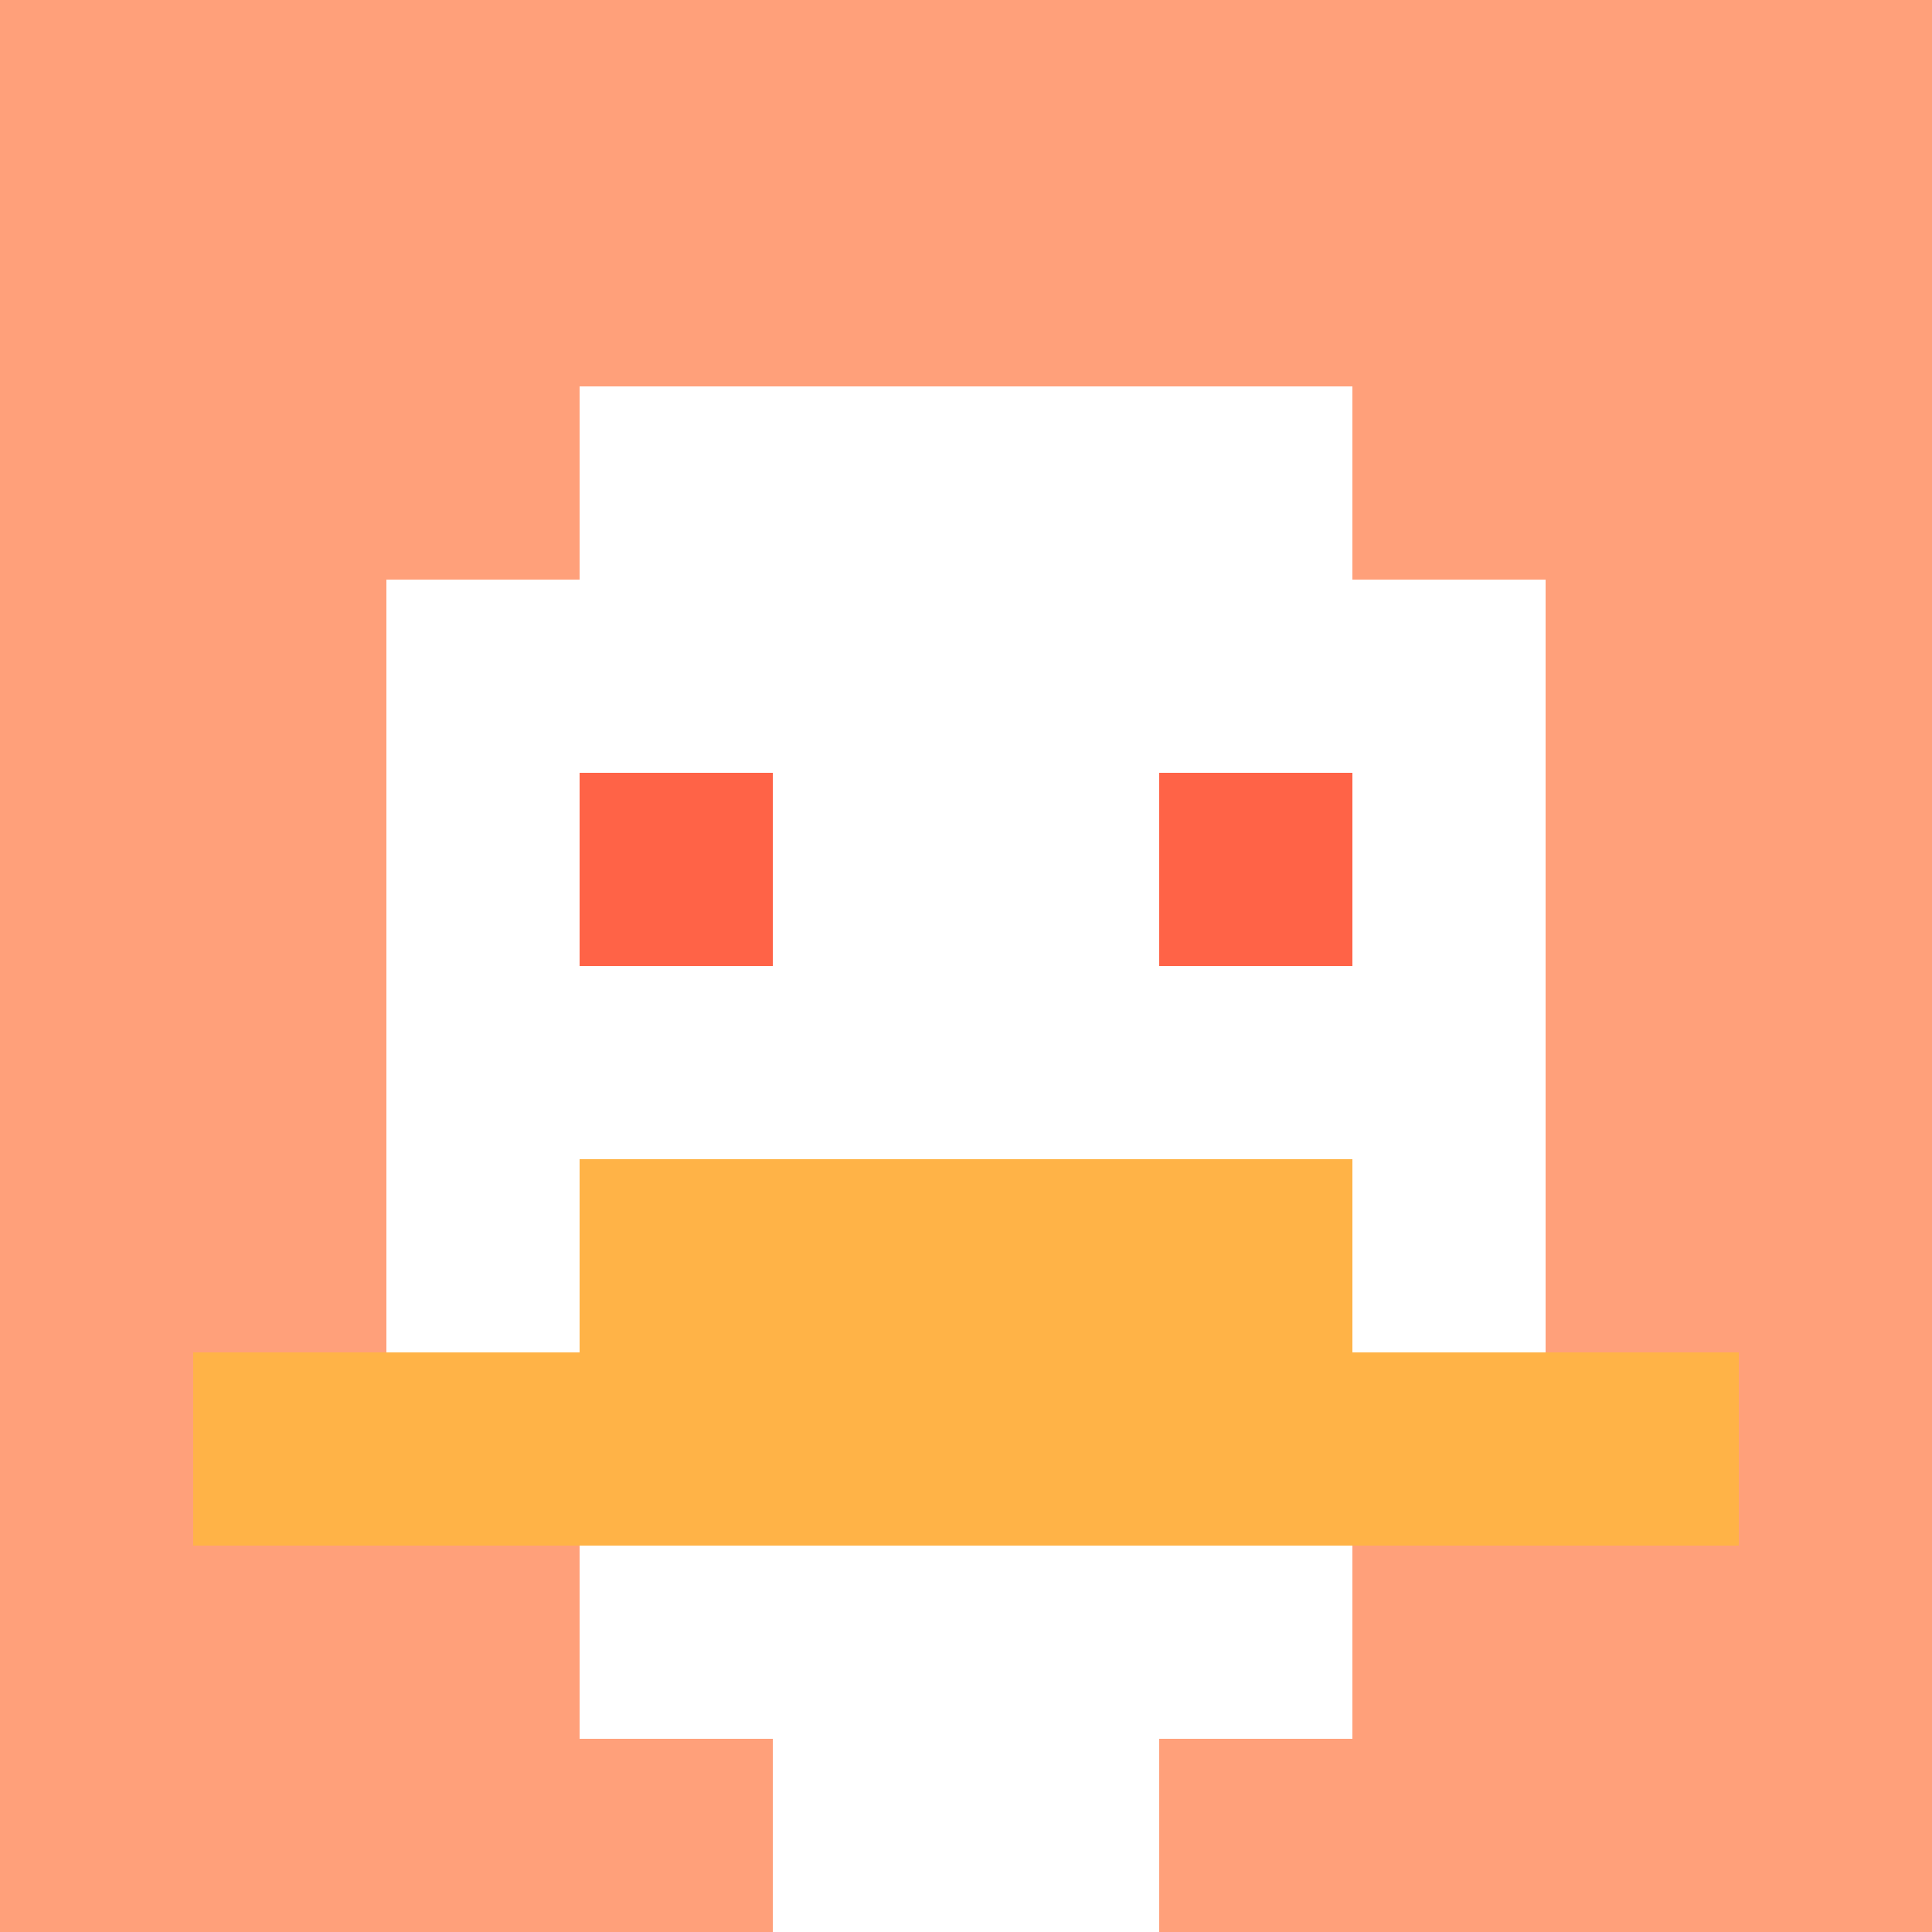
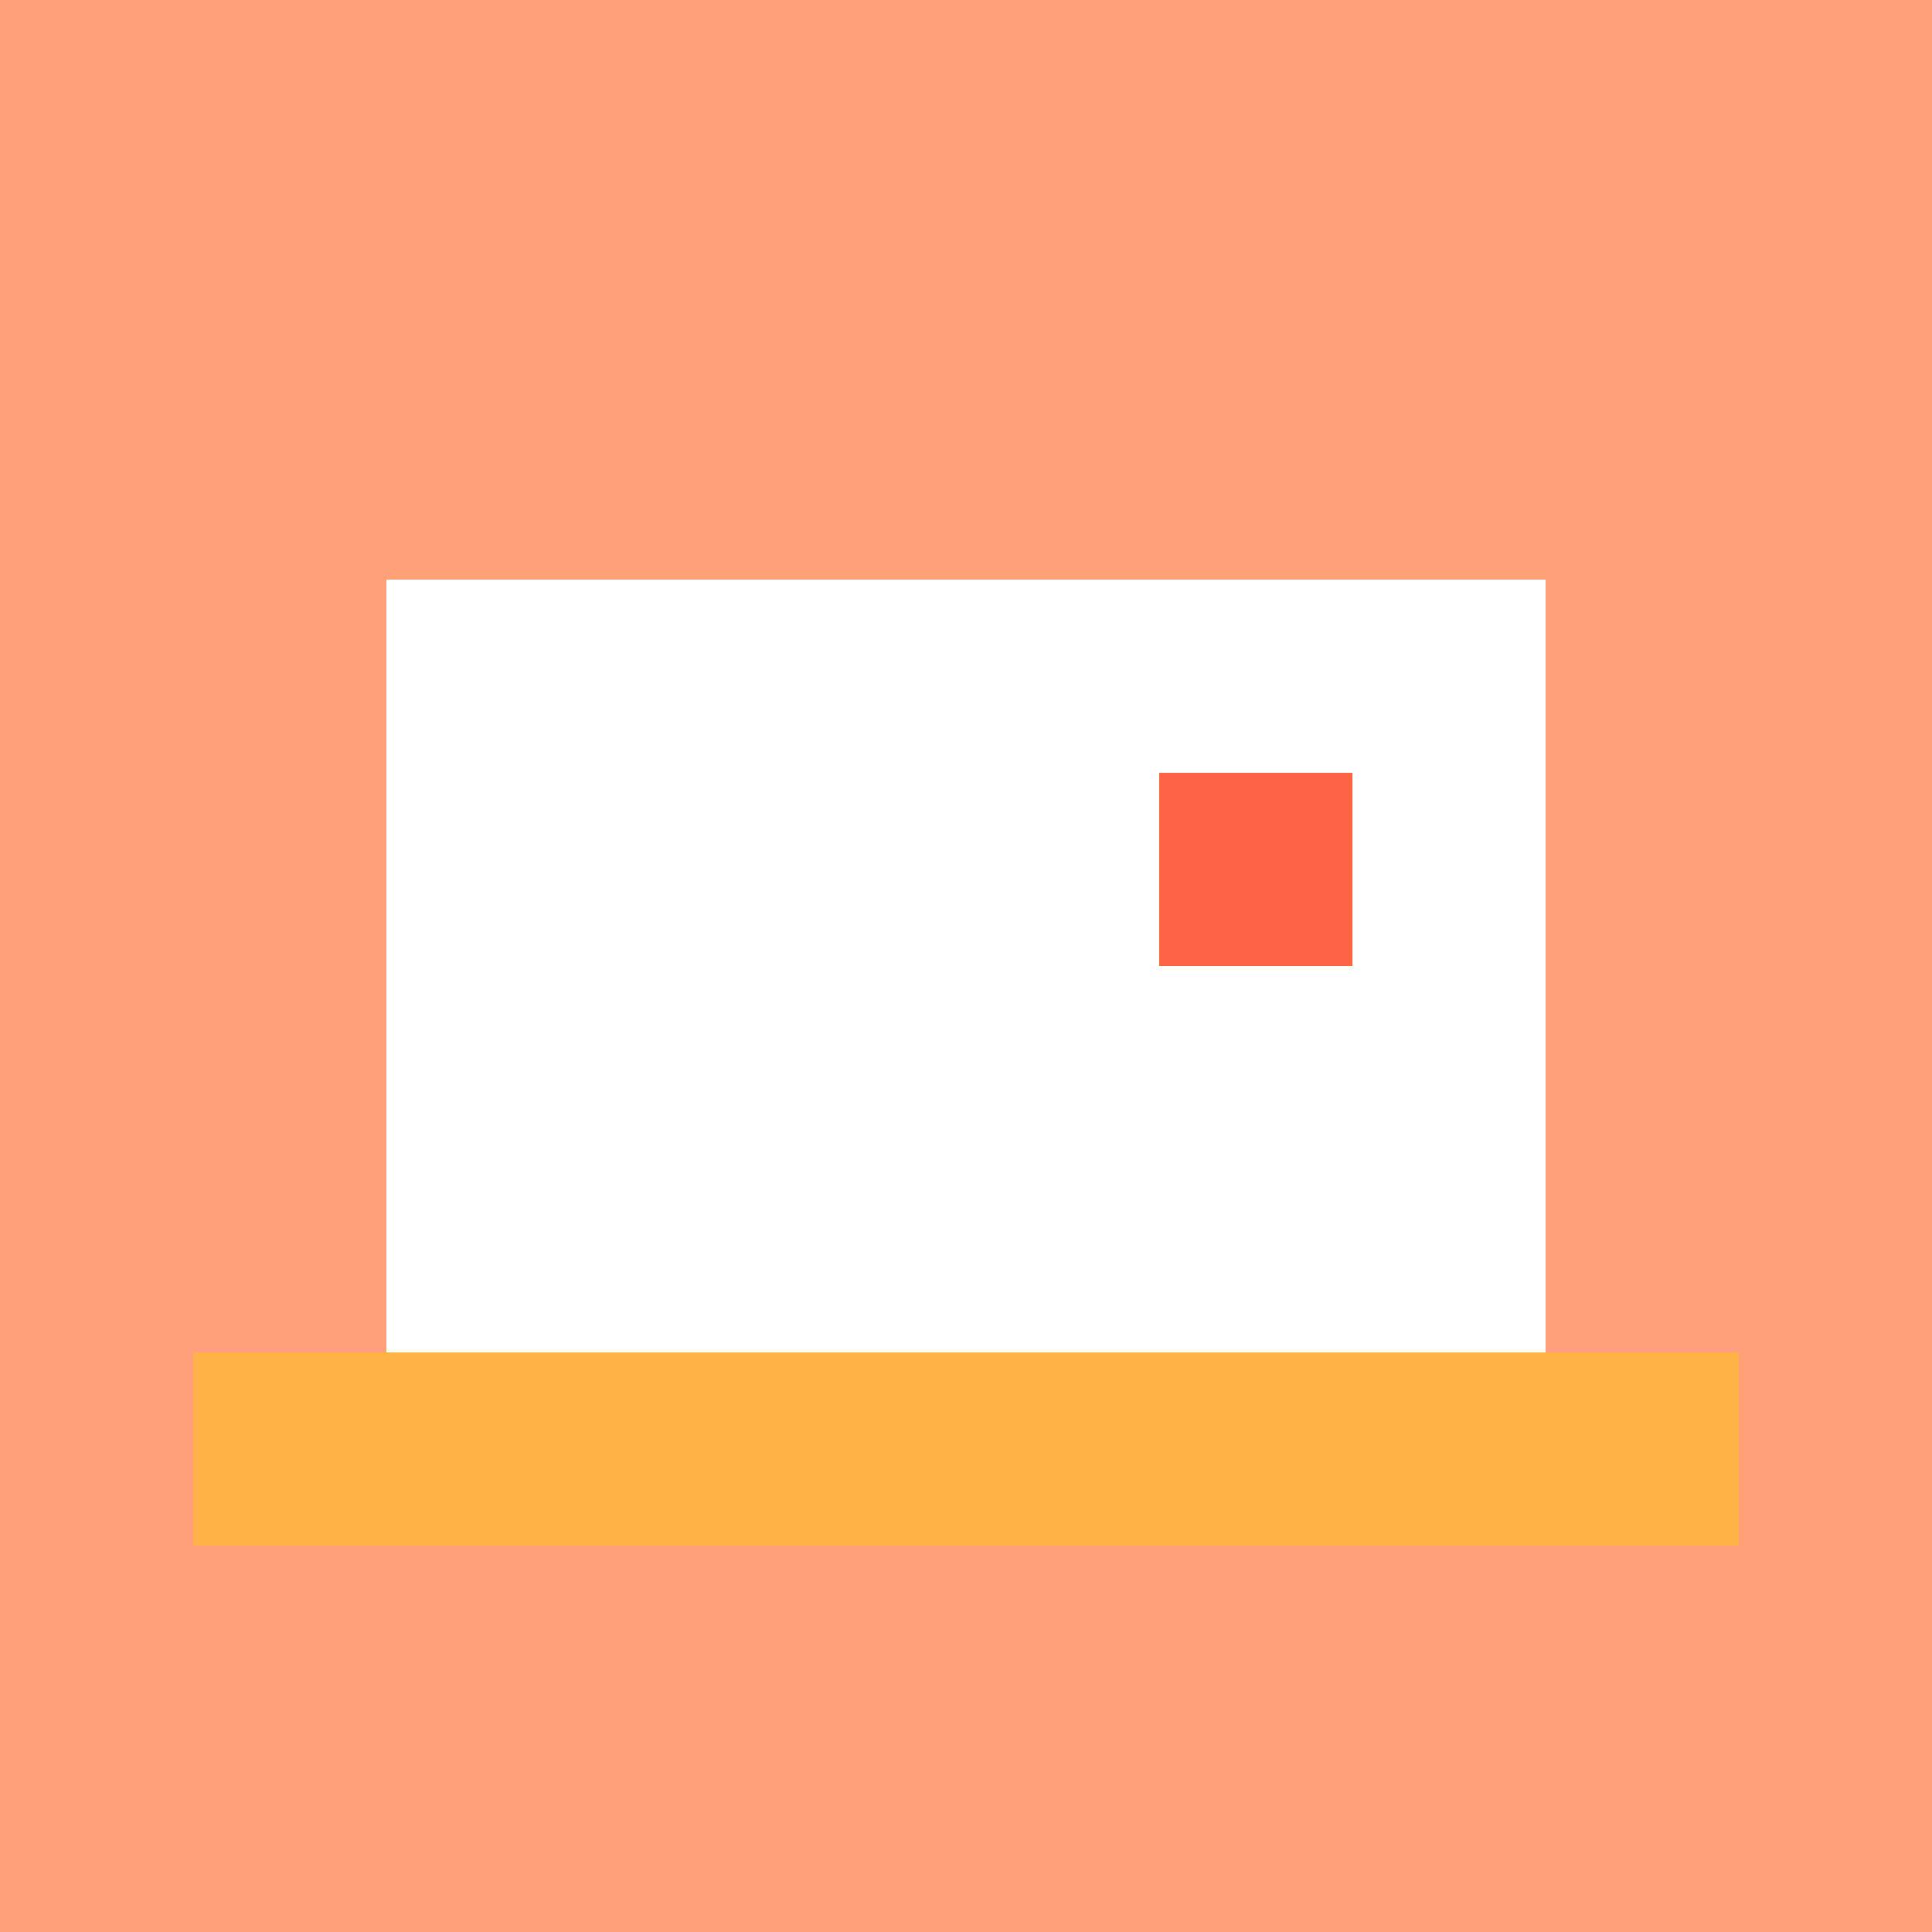
<svg xmlns="http://www.w3.org/2000/svg" version="1.1" width="600" height="600" viewBox="0 0 123 123">
  <title>'goose-pfp-classic' by Dmitri Cherniak</title>
  <desc>The Goose Is Loose (Orange Edition)</desc>
  <rect width="100%" height="100%" fill="#060404" />
  <g>
    <g id="0-0">
      <rect x="0" y="0" height="123" width="123" fill="#FFA07A" />
      <g>
-         <rect id="0-0-3-2-4-7" x="36.9" y="24.6" width="49.2" height="86.1" fill="#FFFFFF" />
        <rect id="0-0-2-3-6-5" x="24.6" y="36.9" width="73.8" height="61.5" fill="#FFFFFF" />
-         <rect id="0-0-4-8-2-2" x="49.2" y="98.4" width="24.6" height="24.6" fill="#FFFFFF" />
        <rect id="0-0-1-7-8-1" x="12.3" y="86.1" width="98.4" height="12.3" fill="#FFB347" />
-         <rect id="0-0-3-6-4-2" x="36.9" y="73.8" width="49.2" height="24.6" fill="#FFB347" />
-         <rect id="0-0-3-4-1-1" x="36.9" y="49.2" width="12.3" height="12.3" fill="#FF6347" />
        <rect id="0-0-6-4-1-1" x="73.8" y="49.2" width="12.3" height="12.3" fill="#FF6347" />
      </g>
    </g>
  </g>
</svg>